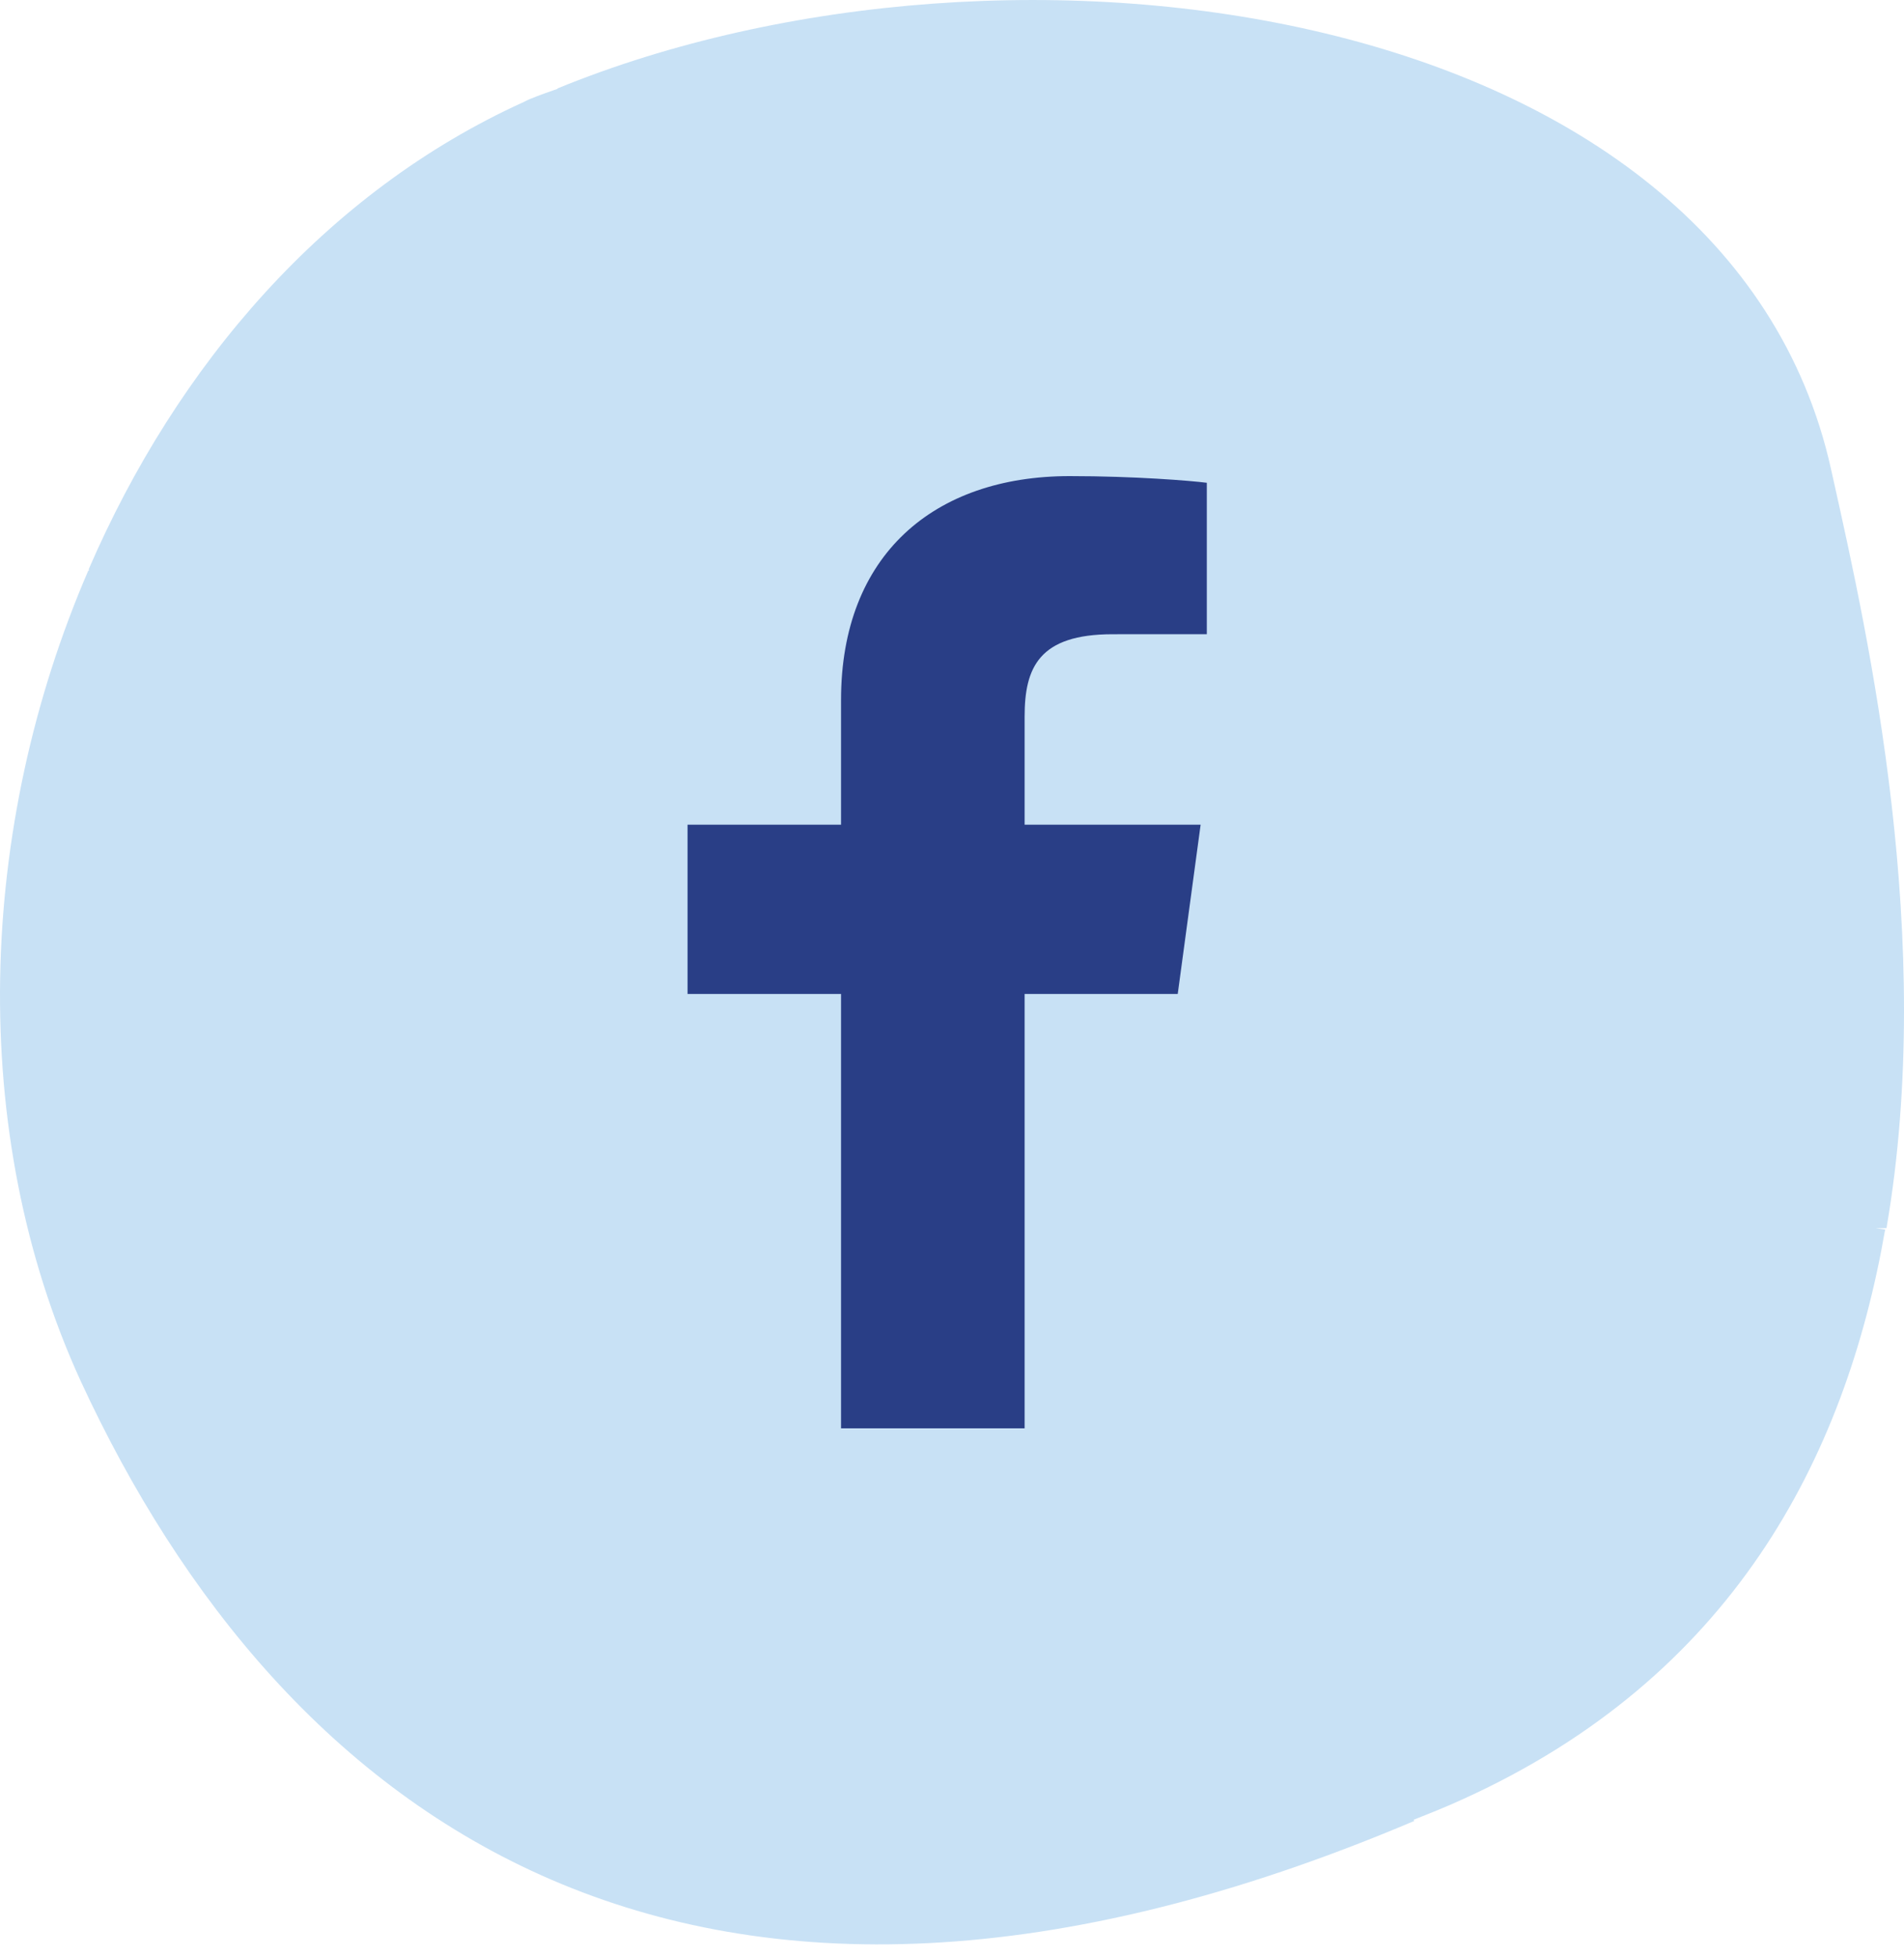
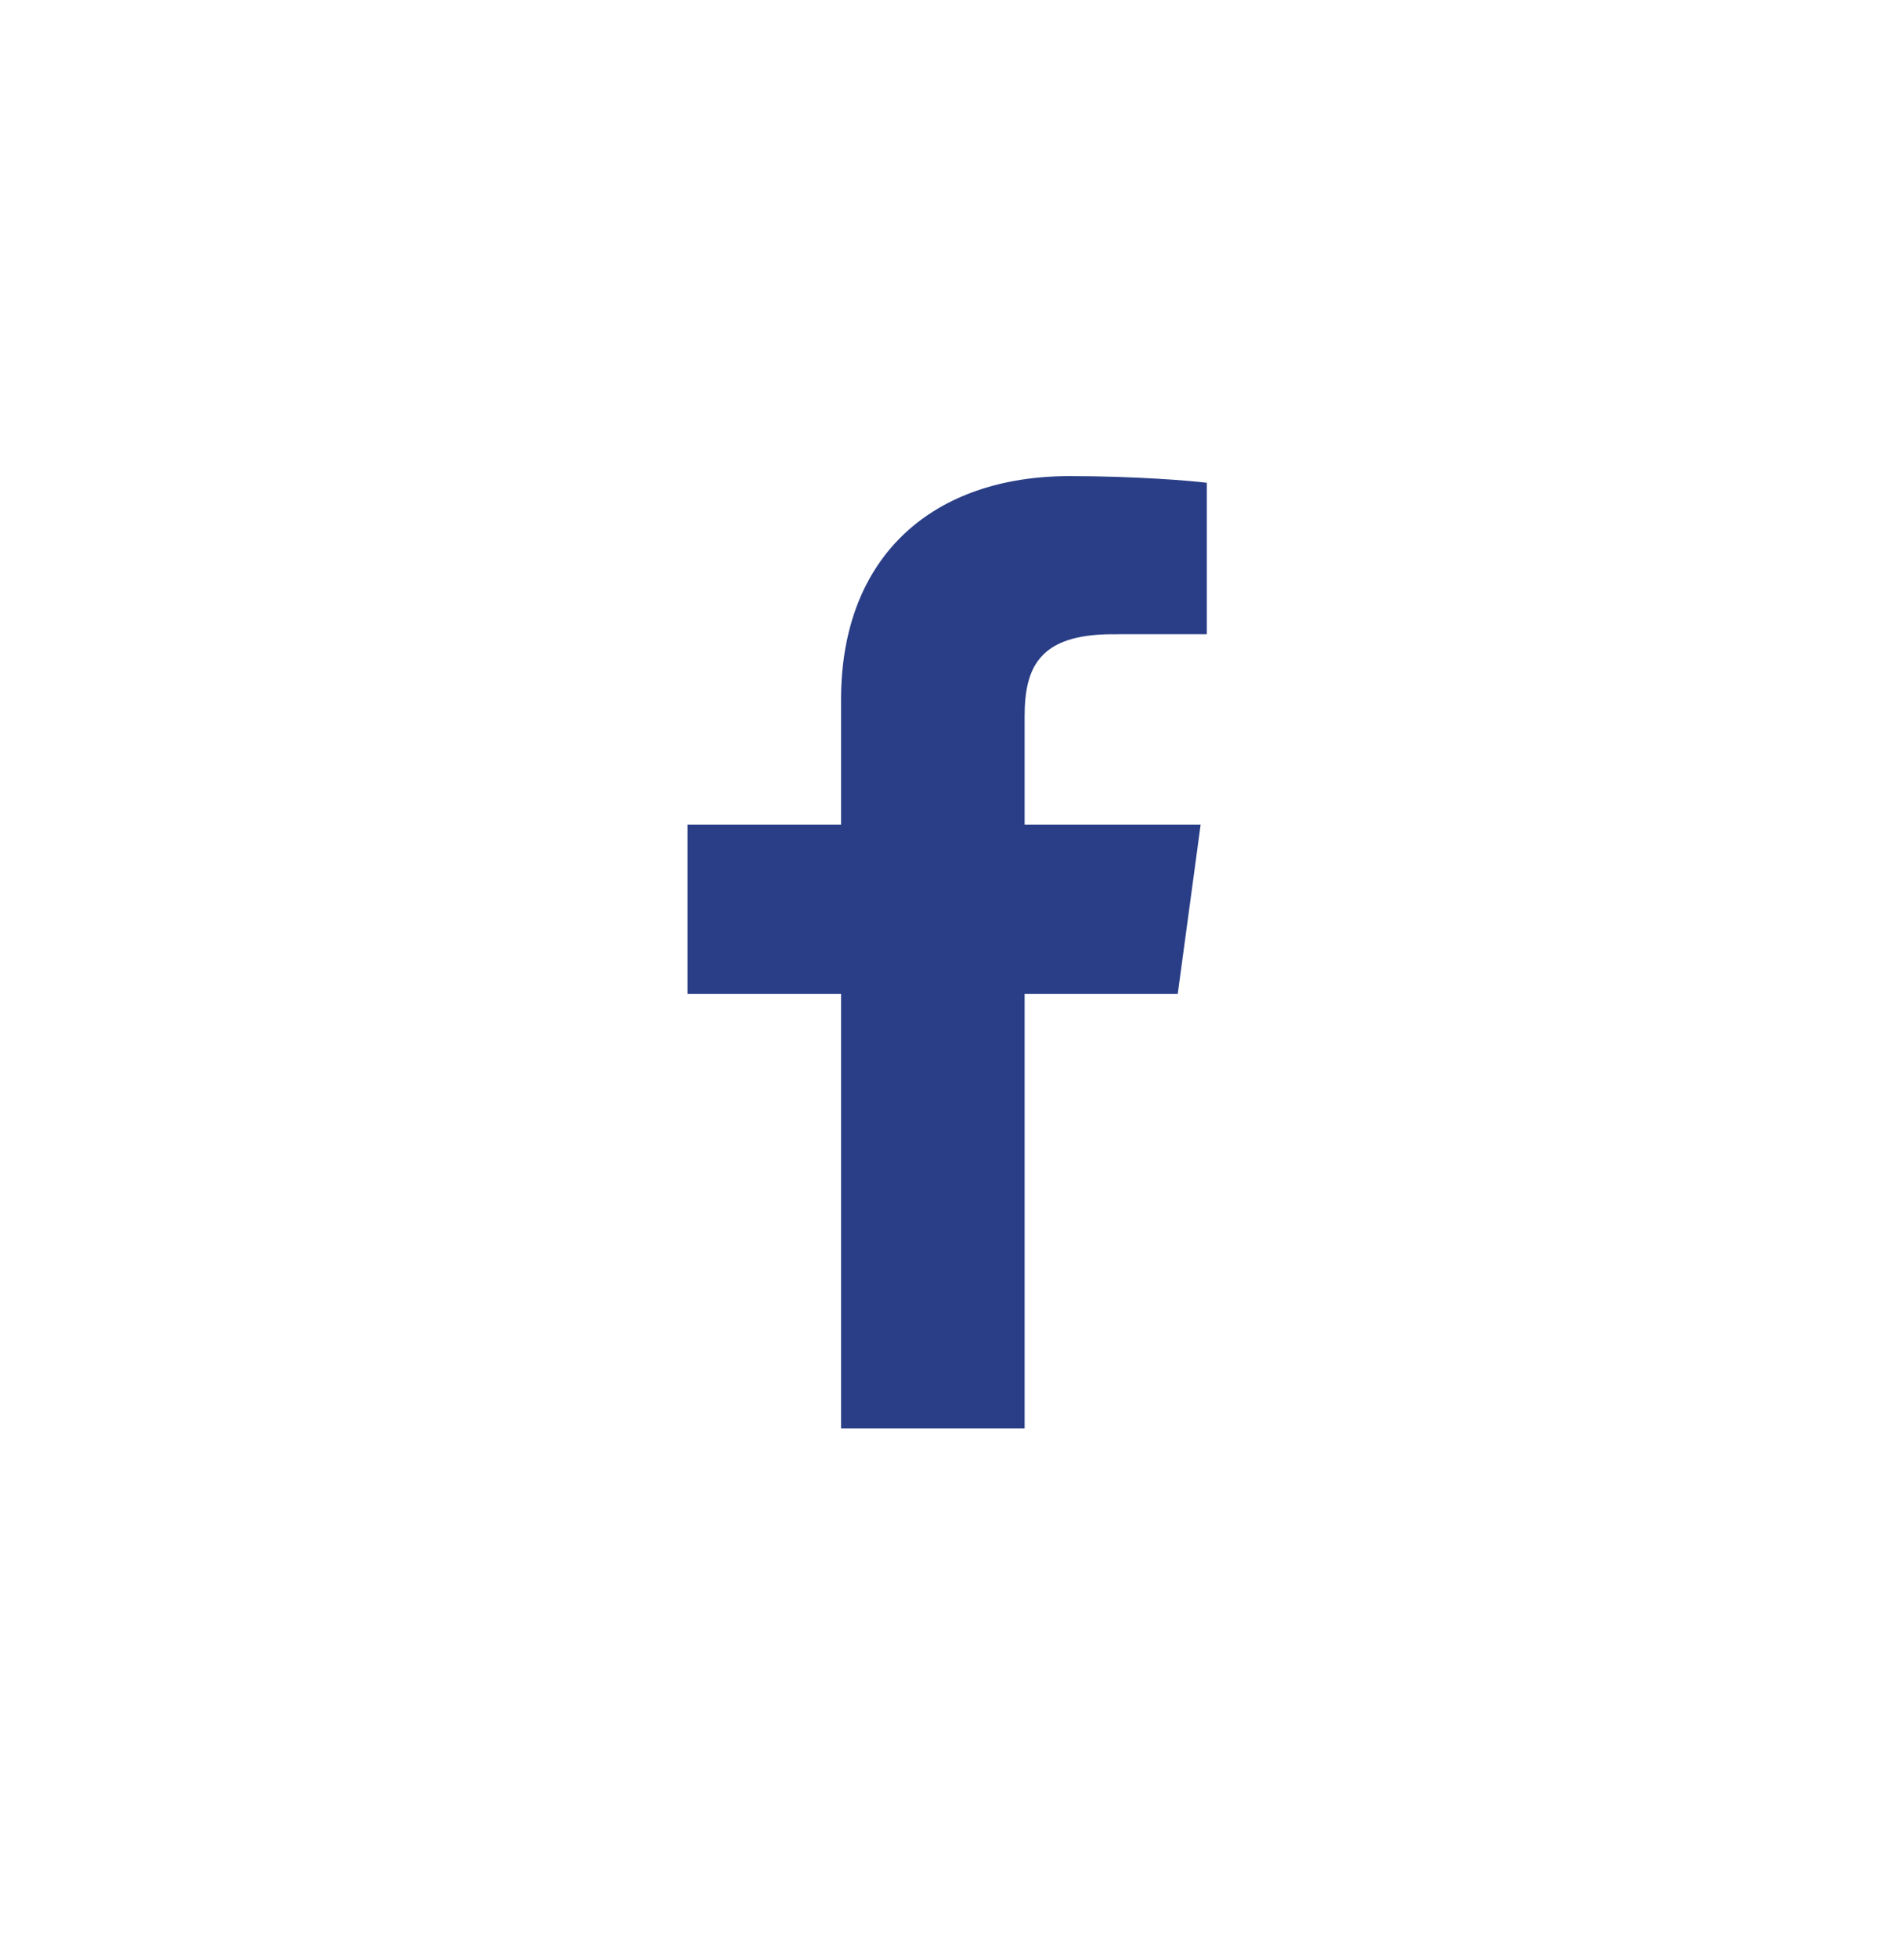
<svg xmlns="http://www.w3.org/2000/svg" width="36" height="37" viewBox="0 0 36 37" fill="none">
-   <path fill-rule="evenodd" clip-rule="evenodd" d="M35.669 23.215C36.606 17.774 35.323 12.018 34.673 9.105L34.62 8.867C32.65 0.009 19.11 -1.841 10.538 1.673C10.54 1.675 10.542 1.677 10.544 1.679C10.523 1.686 10.501 1.694 10.478 1.702C10.269 1.775 10.028 1.859 9.905 1.927C6.156 3.627 3.344 6.903 1.678 10.759C1.68 10.769 1.683 10.78 1.685 10.791C1.68 10.787 1.676 10.784 1.672 10.78C-0.424 15.625 -0.634 21.385 1.525 26.105C5.34 34.36 13.053 40.224 26.74 34.422L26.727 34.4C27.037 34.277 27.346 34.155 27.656 34.012C32.729 31.714 34.889 27.593 35.643 23.245H35.664C35.598 23.235 35.532 23.227 35.465 23.219C35.54 23.217 35.615 23.215 35.689 23.215H35.669Z" fill="#C8E1F5" />
  <path d="M19.373 27V18.789H22.268L22.701 15.589H19.373V13.546C19.373 12.62 19.643 11.989 21.038 11.989L22.818 11.988V9.126C22.51 9.087 21.454 9 20.225 9C17.659 9 15.902 10.491 15.902 13.23V15.589H13V18.789H15.902V27H19.373V27Z" fill="#293E86" />
</svg>